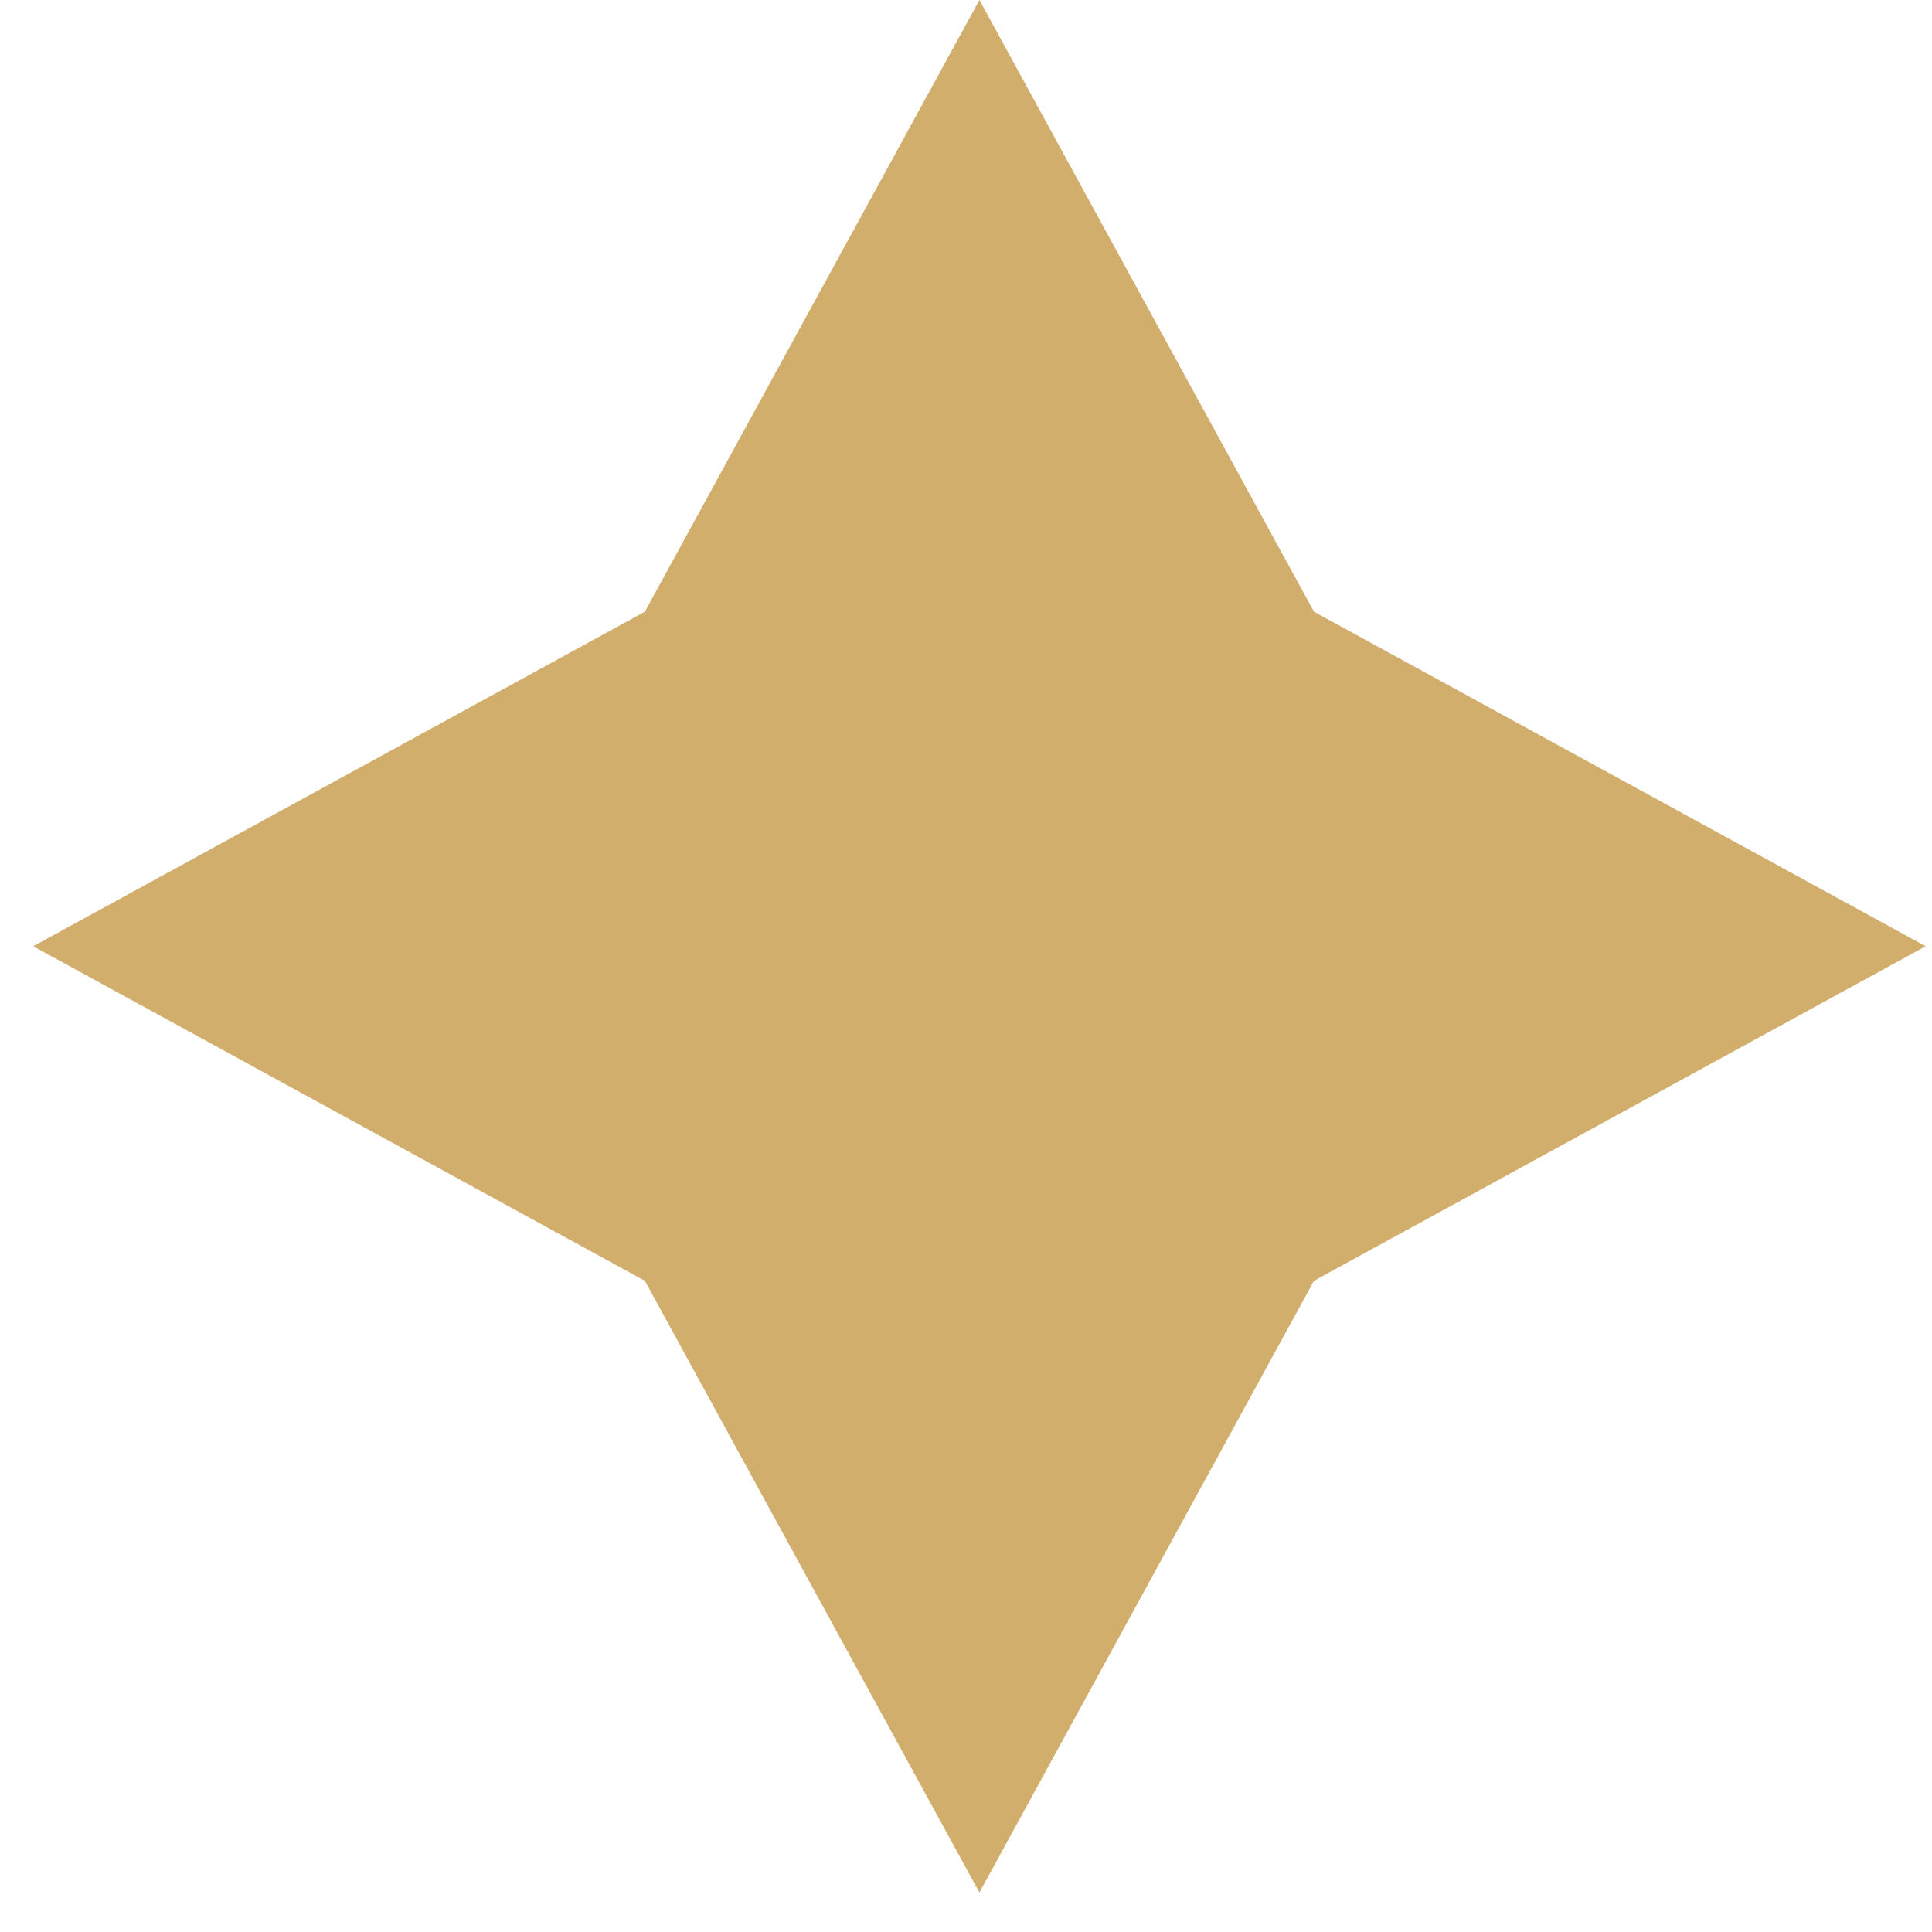
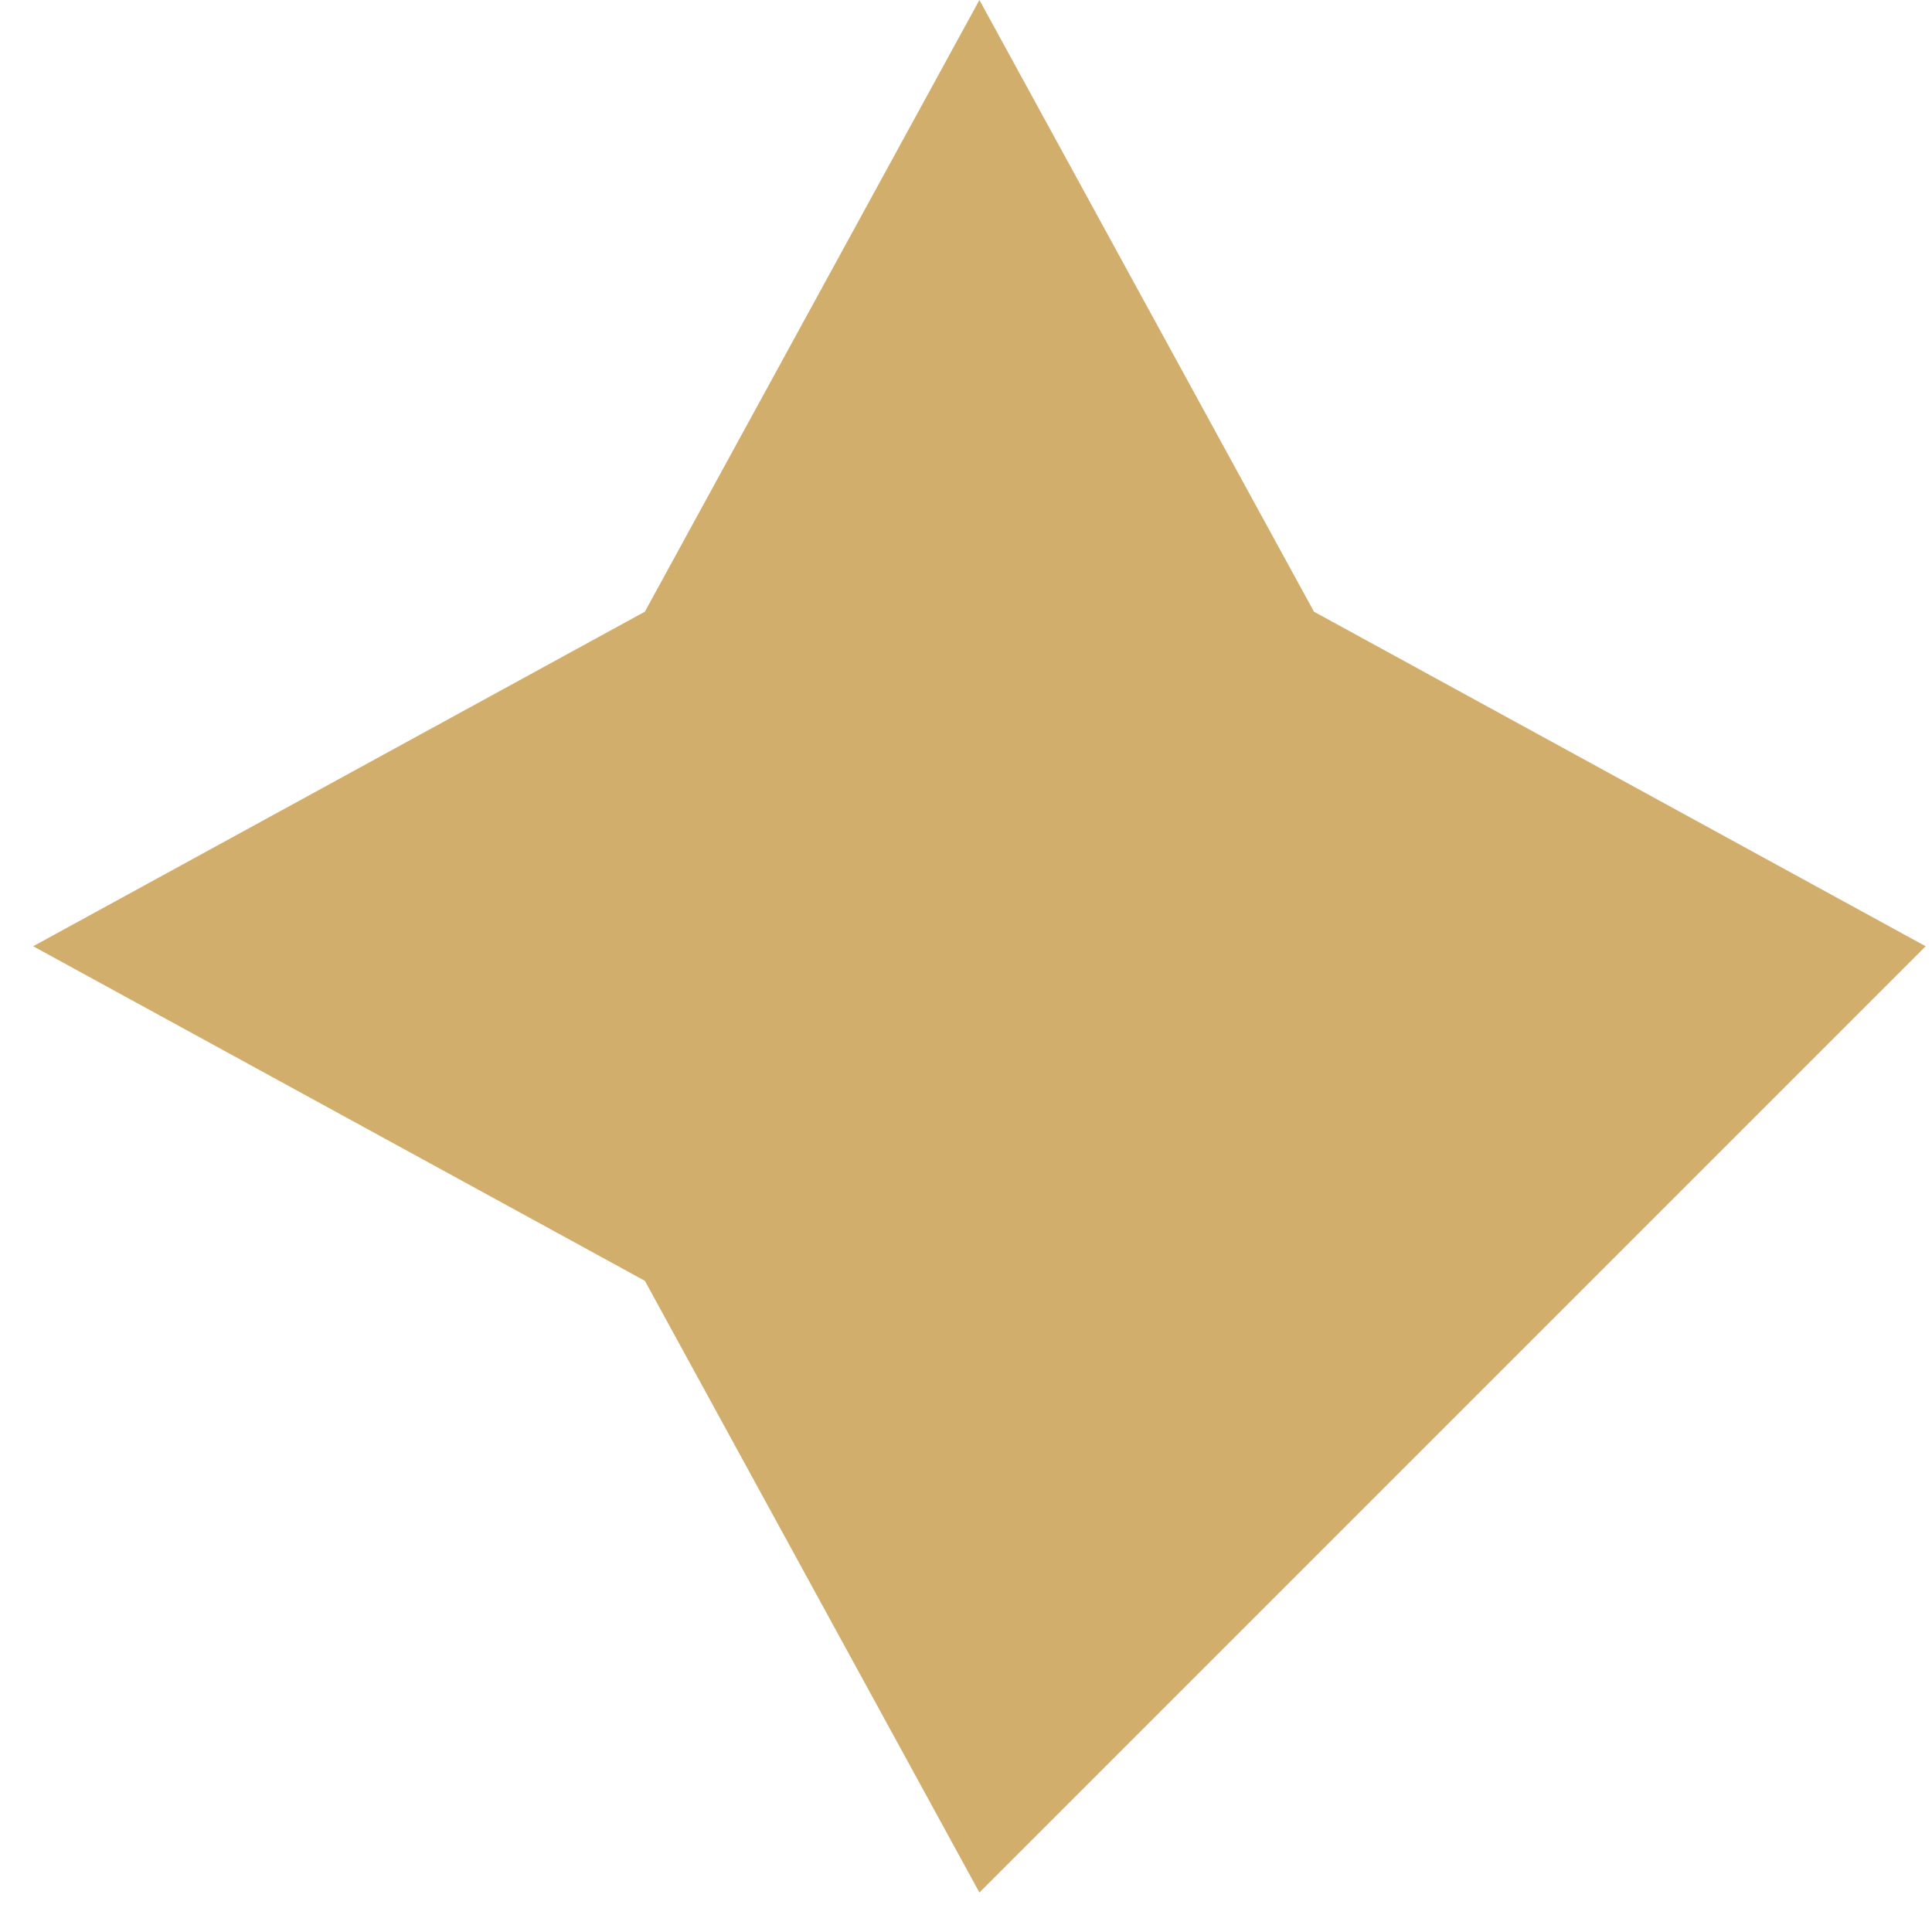
<svg xmlns="http://www.w3.org/2000/svg" width="18" height="18" viewBox="0 0 18 18" fill="none">
-   <path d="M9.125 0L12.242 5.699L17.941 8.816L12.242 11.933L9.125 17.632L6.008 11.933L0.309 8.816L6.008 5.699L9.125 0Z" fill="#D2AE6D" />
+   <path d="M9.125 0L12.242 5.699L17.941 8.816L9.125 17.632L6.008 11.933L0.309 8.816L6.008 5.699L9.125 0Z" fill="#D2AE6D" />
</svg>